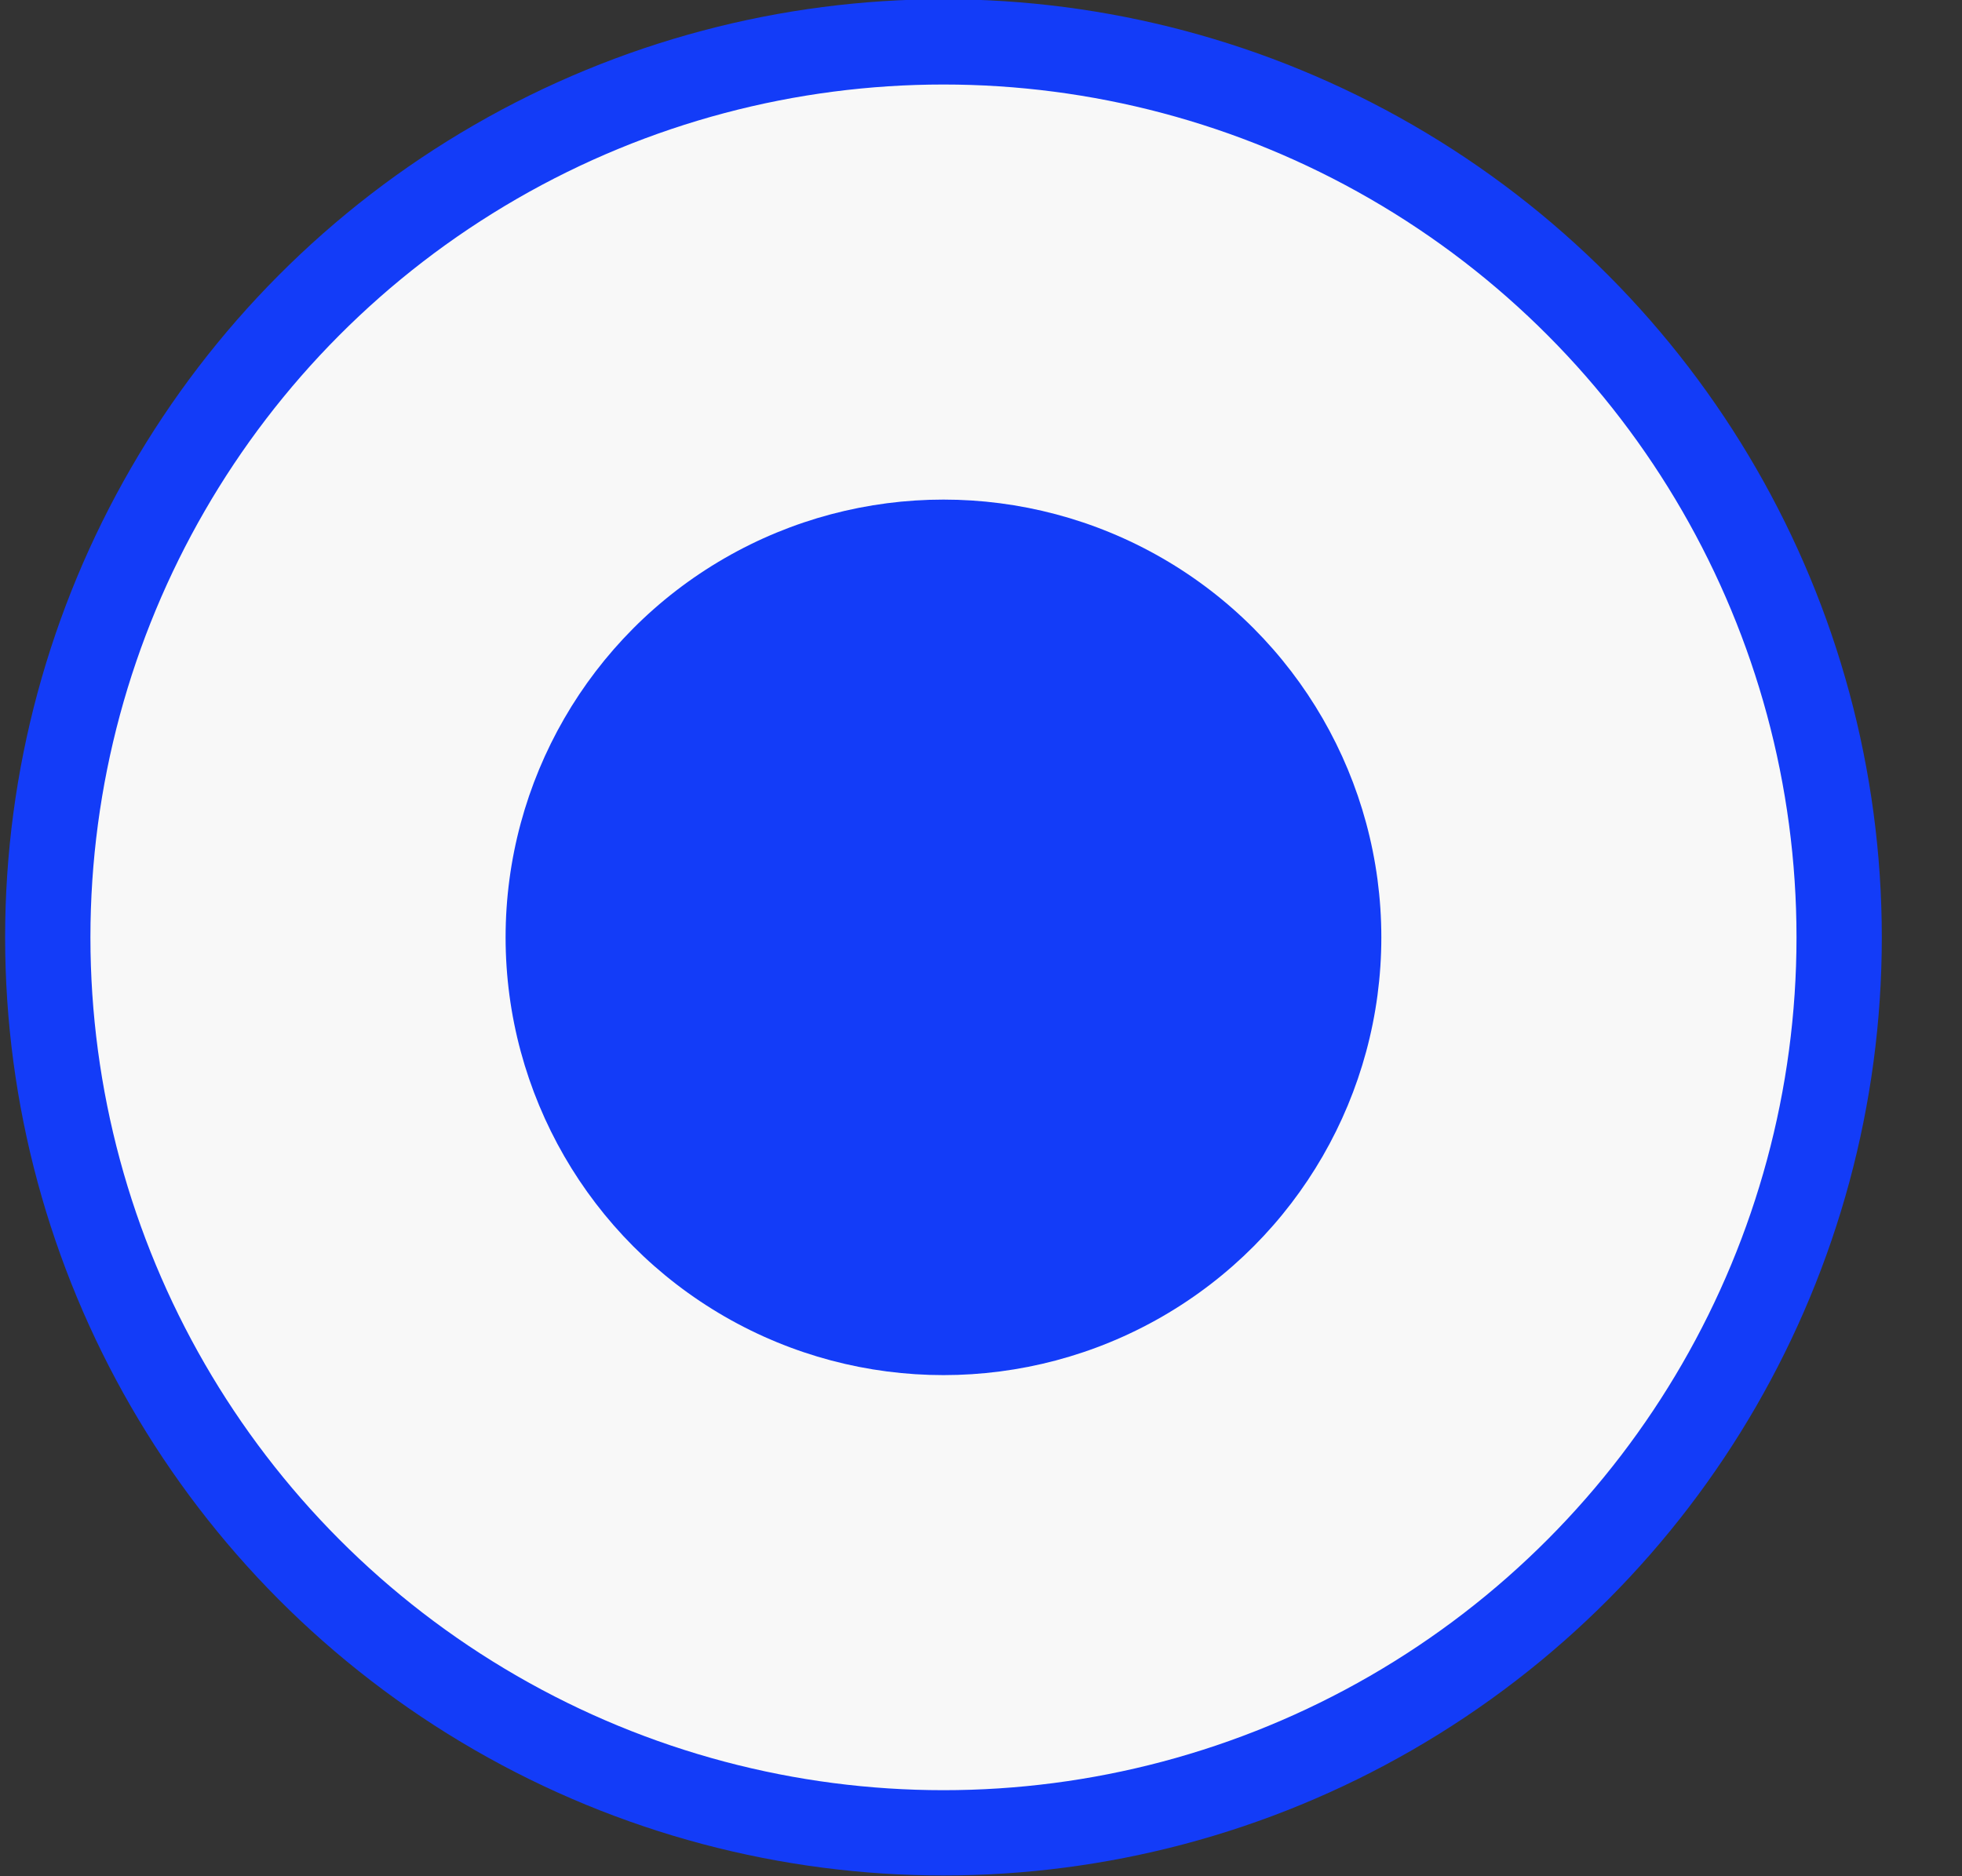
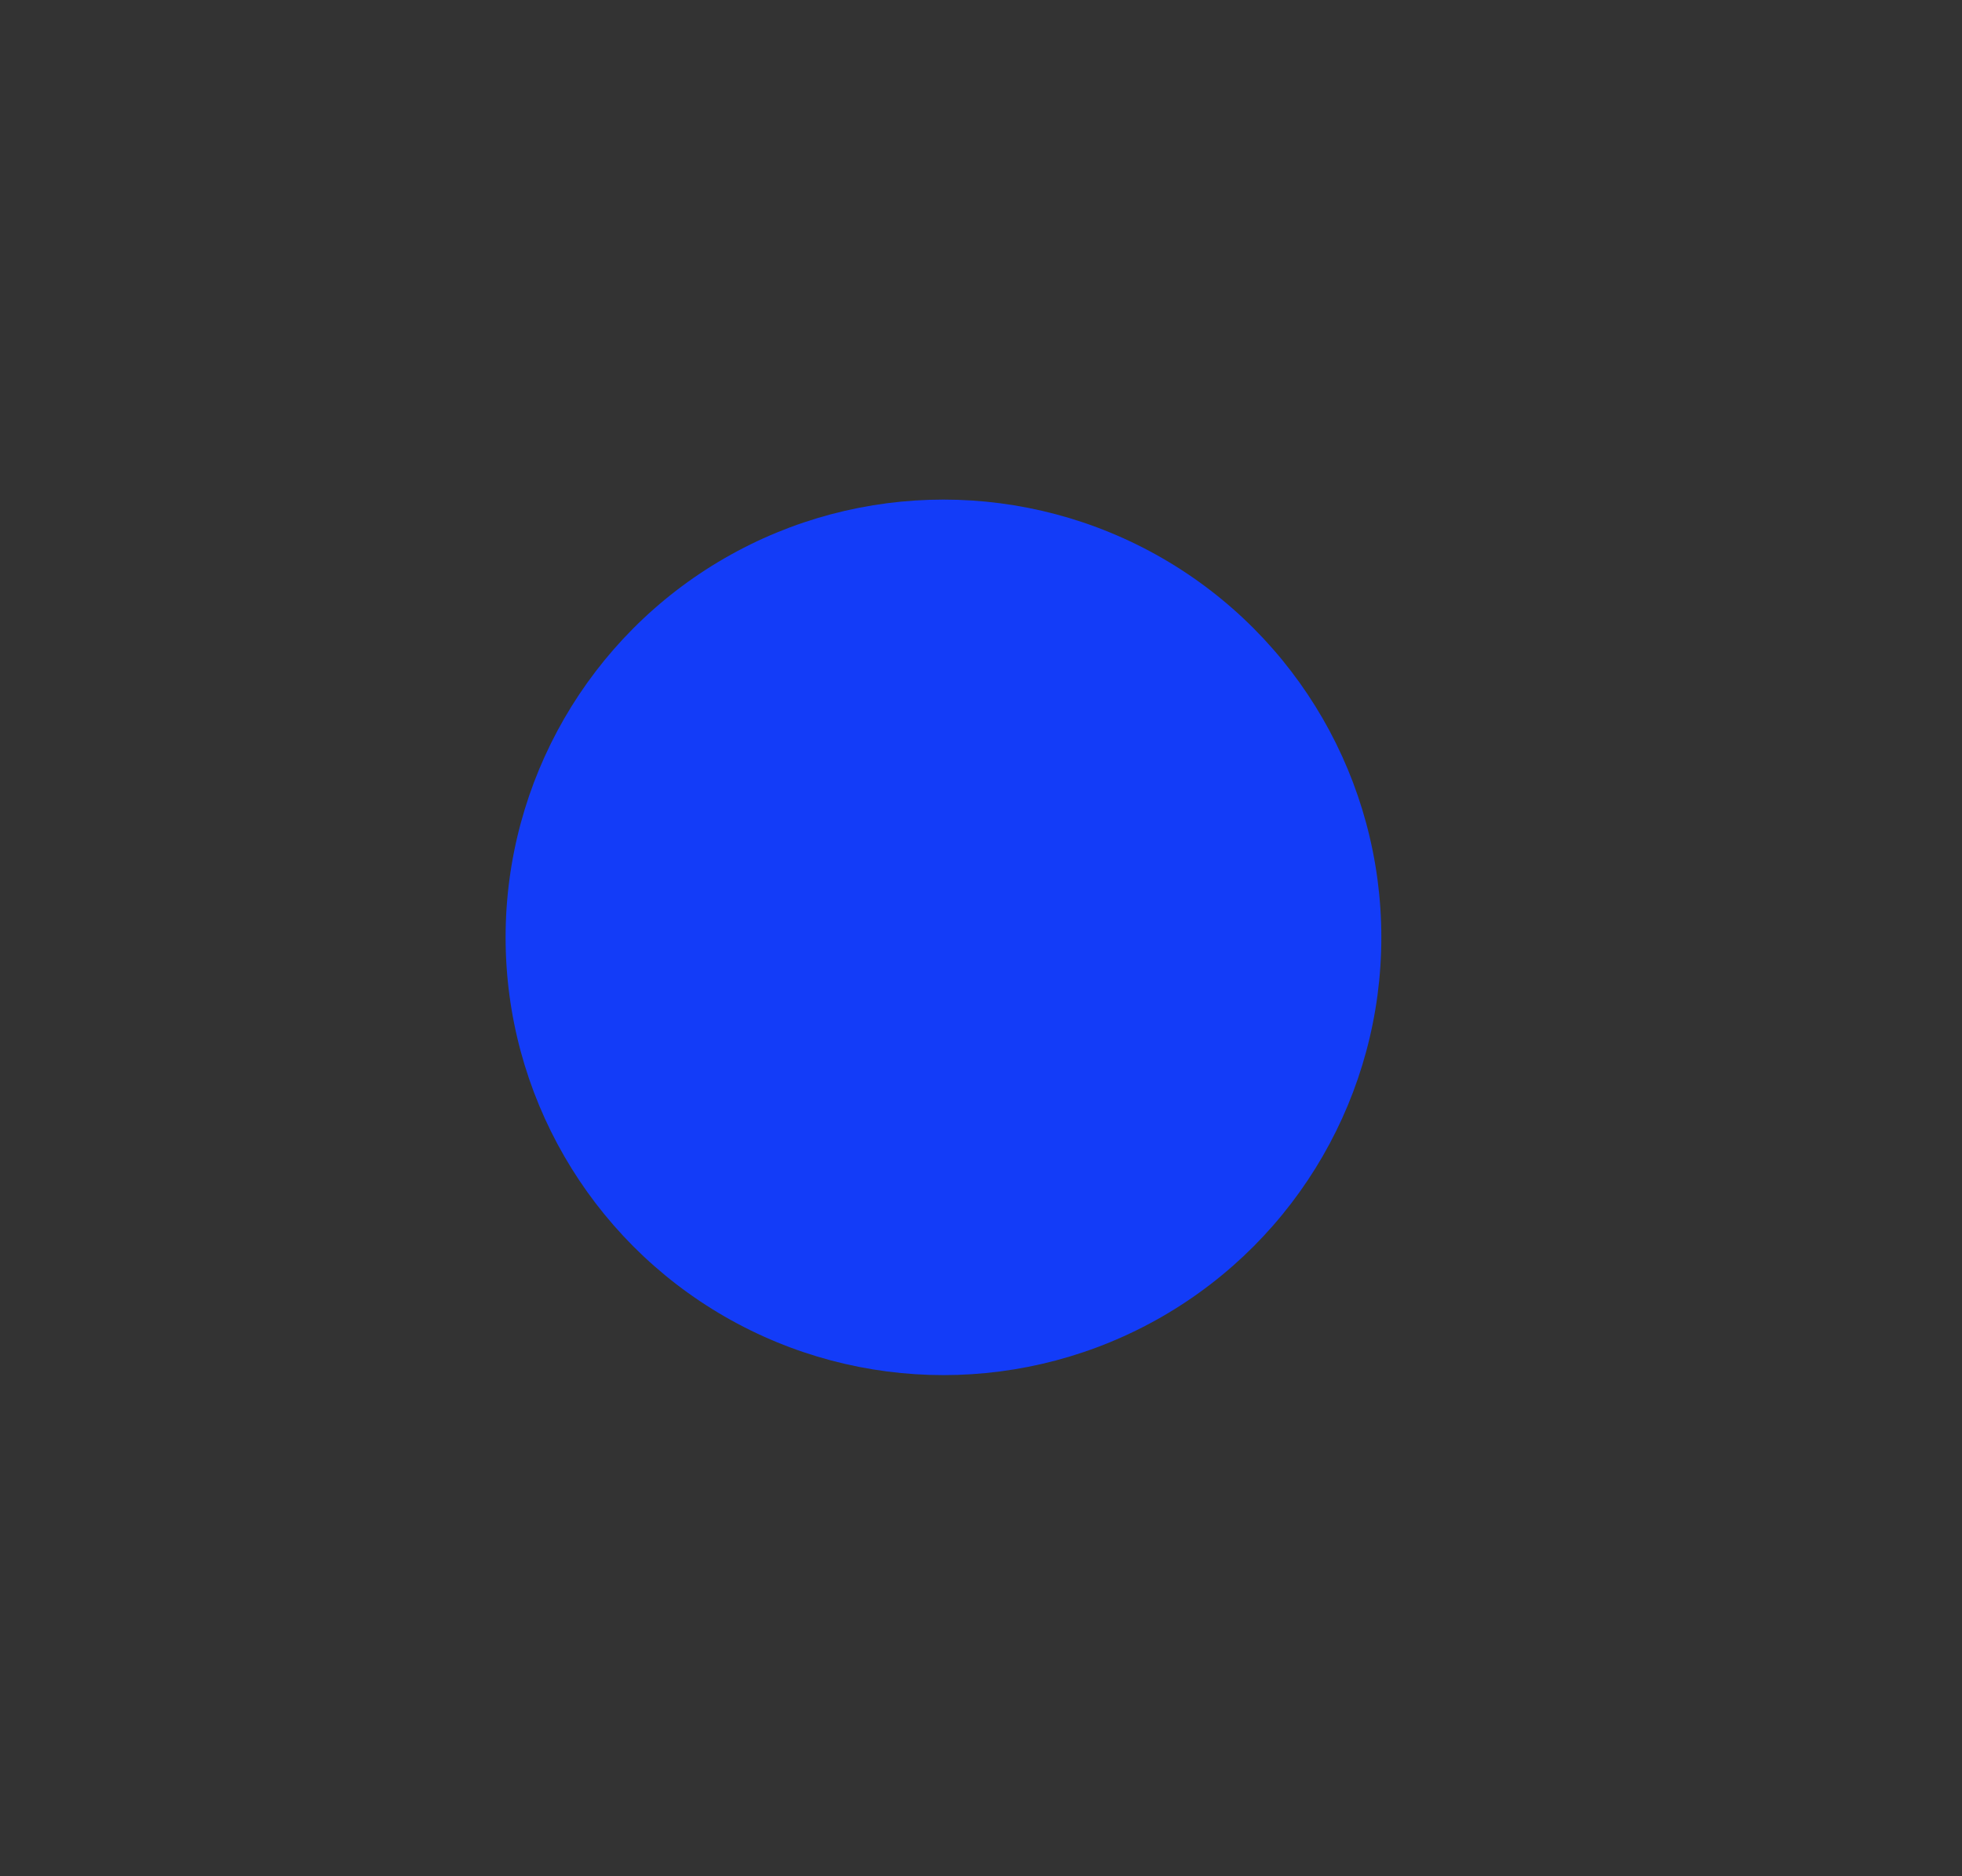
<svg xmlns="http://www.w3.org/2000/svg" width="23" height="22" viewBox="0 0 23 22" fill="none">
  <rect x="0" y="0" width="23" height="22" fill="#333333" stroke="none" />
-   <circle cx="11.06" cy="10.991" r="10.5" fill="#F8F8F8" stroke="#133CF8" />
  <circle cx="11.06" cy="10.991" r="5.133" fill="#133CF8" />
</svg>